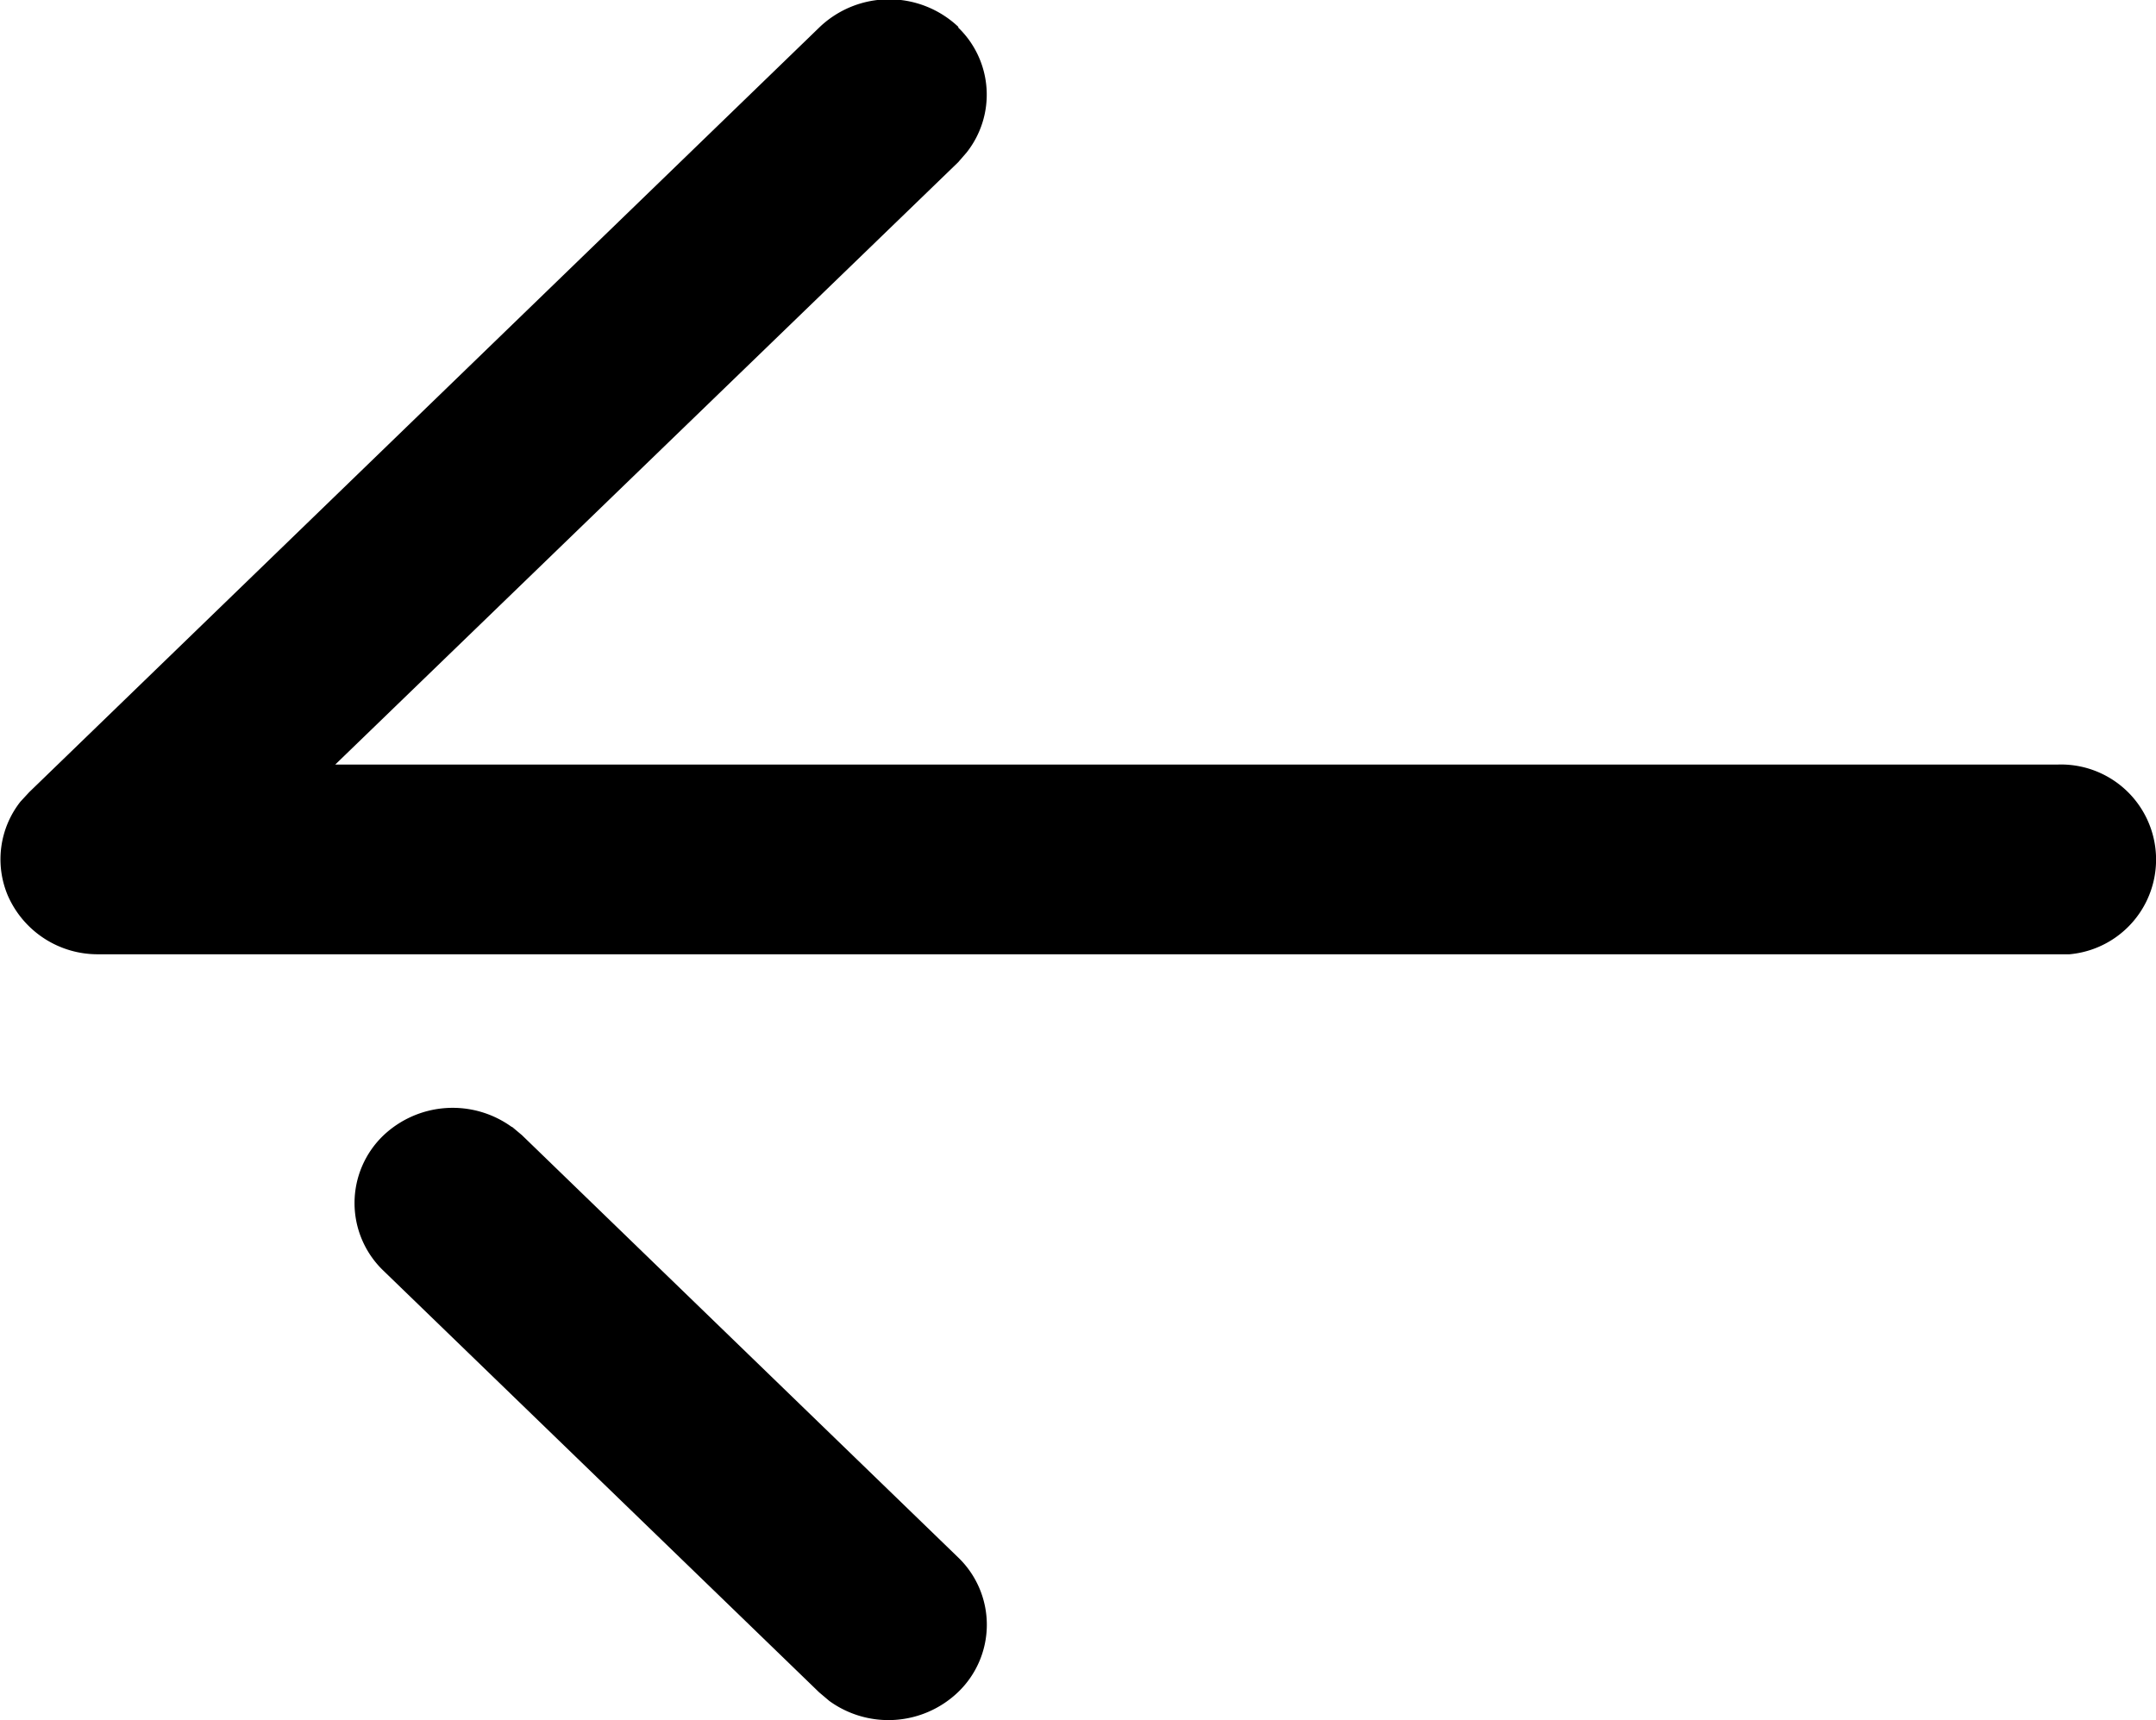
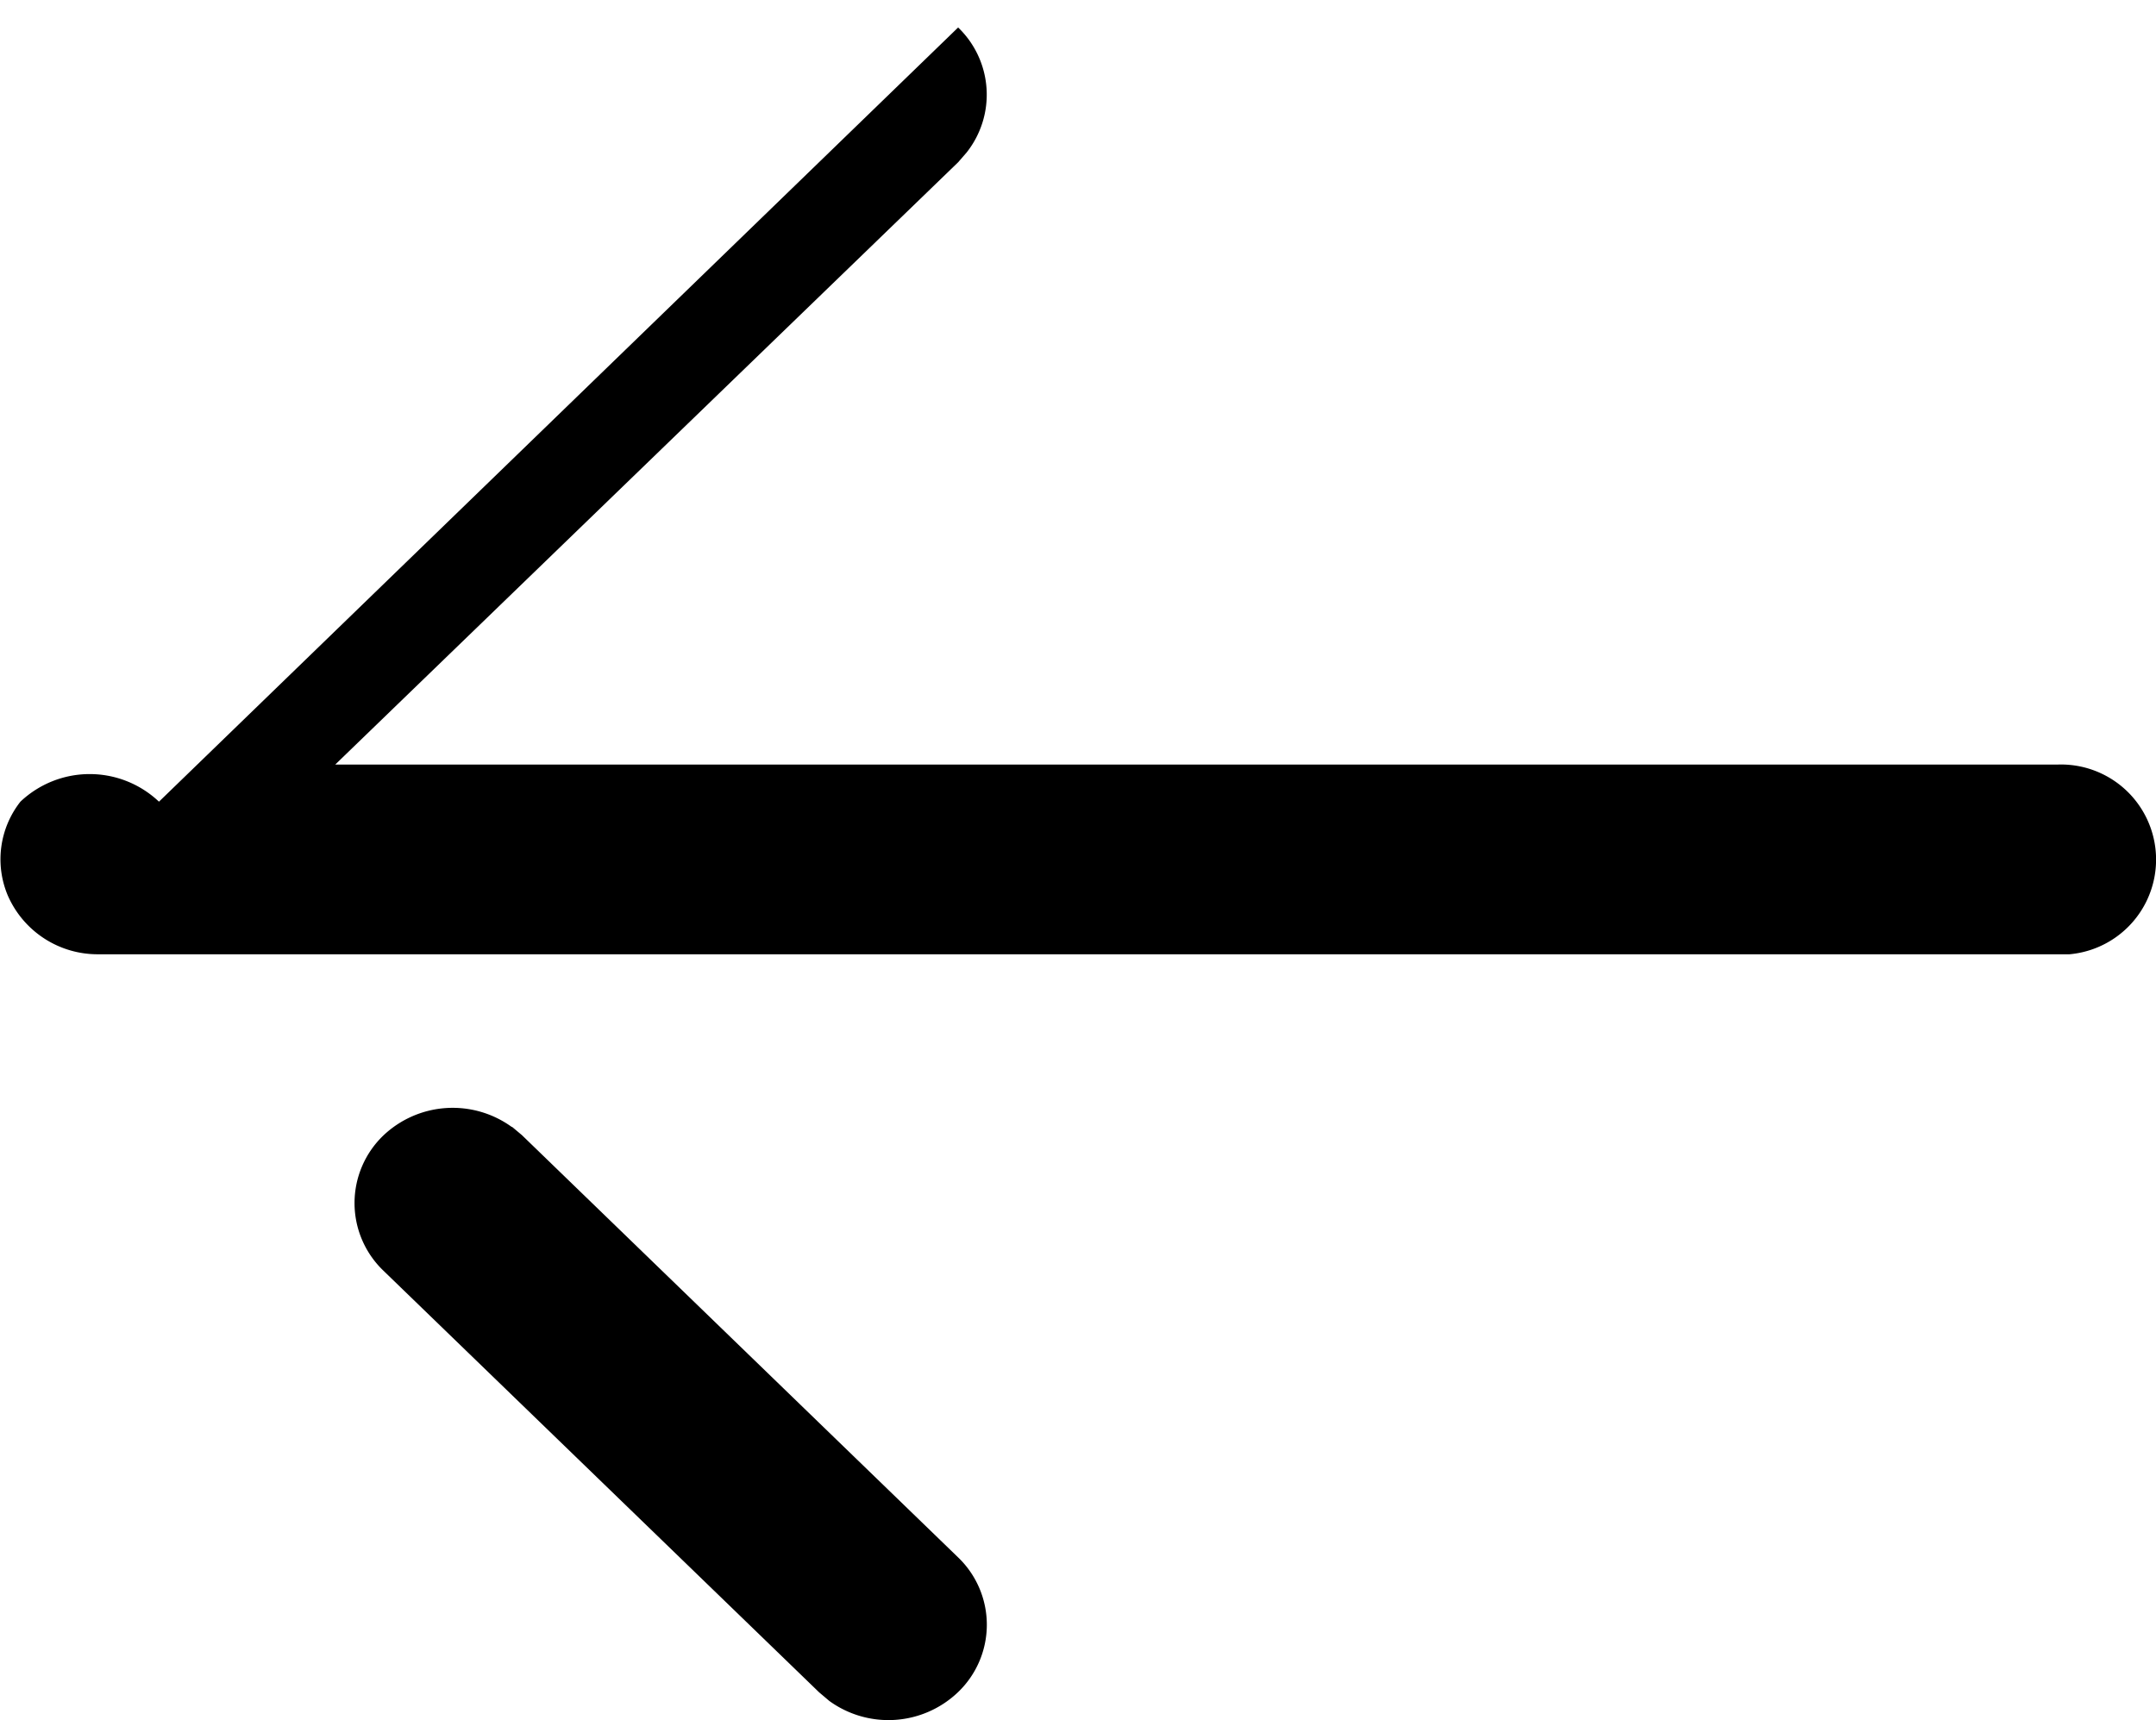
<svg xmlns="http://www.w3.org/2000/svg" width="14.984" height="11.96" viewBox="0 0 14.984 11.96">
  <g id="back" transform="translate(25.983 23.984) rotate(180)">
-     <path id="next" d="M8.324,11.768a.648.648,0,0,1-.059-.869l.059-.068,4.329-4.187H.68A.661.661,0,0,1,.6,5.325l.083,0H14.3a.681.681,0,0,1,.629.409.648.648,0,0,1-.088.652l-.061.066-5.495,5.32a.7.7,0,0,1-.954.008l-.009-.008Zm3.1-7.643-.068-.057L8.324,1.132a.649.649,0,0,1,0-.936A.7.7,0,0,1,9.219.134l.071.06,3.03,2.933a.651.651,0,0,1,0,.937.7.7,0,0,1-.893.061Z" transform="translate(11 12.025)" />
+     <path id="next" d="M8.324,11.768a.648.648,0,0,1-.059-.869l.059-.068,4.329-4.187H.68A.661.661,0,0,1,.6,5.325l.083,0H14.3a.681.681,0,0,1,.629.409.648.648,0,0,1-.088.652a.7.7,0,0,1-.954.008l-.009-.008Zm3.1-7.643-.068-.057L8.324,1.132a.649.649,0,0,1,0-.936A.7.7,0,0,1,9.219.134l.071.06,3.03,2.933a.651.651,0,0,1,0,.937.7.7,0,0,1-.893.061Z" transform="translate(11 12.025)" />
  </g>
</svg>